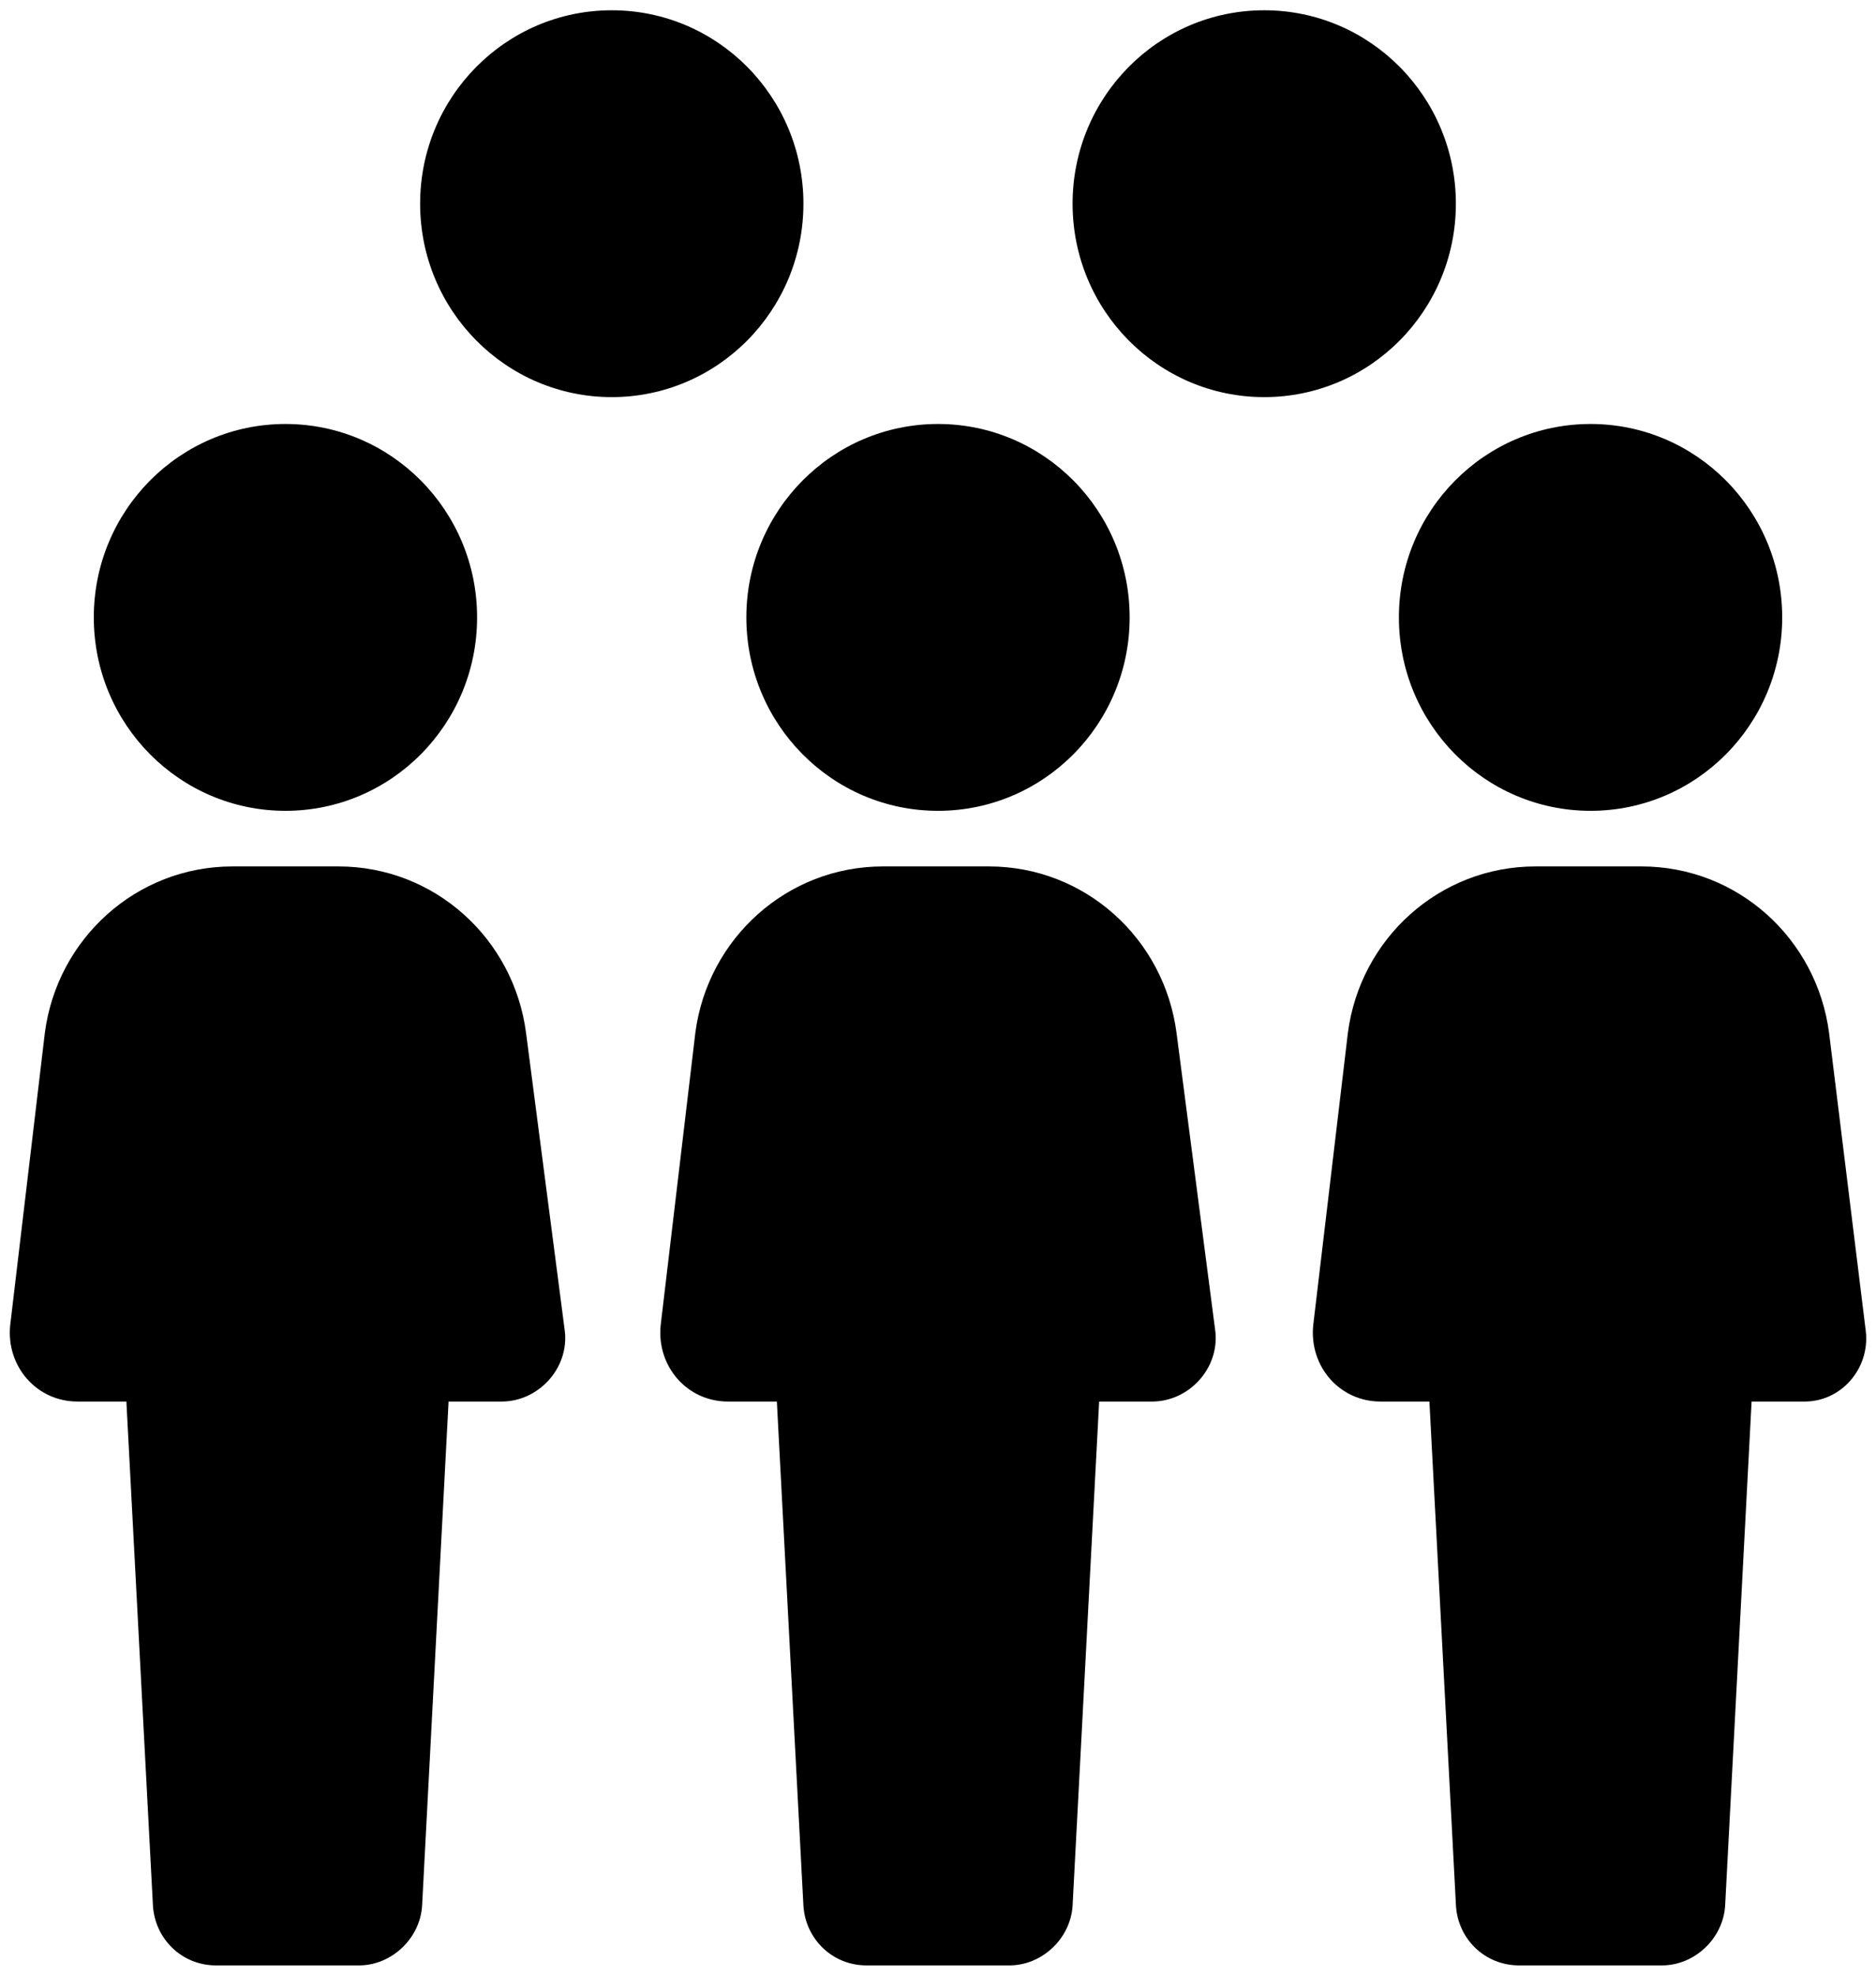
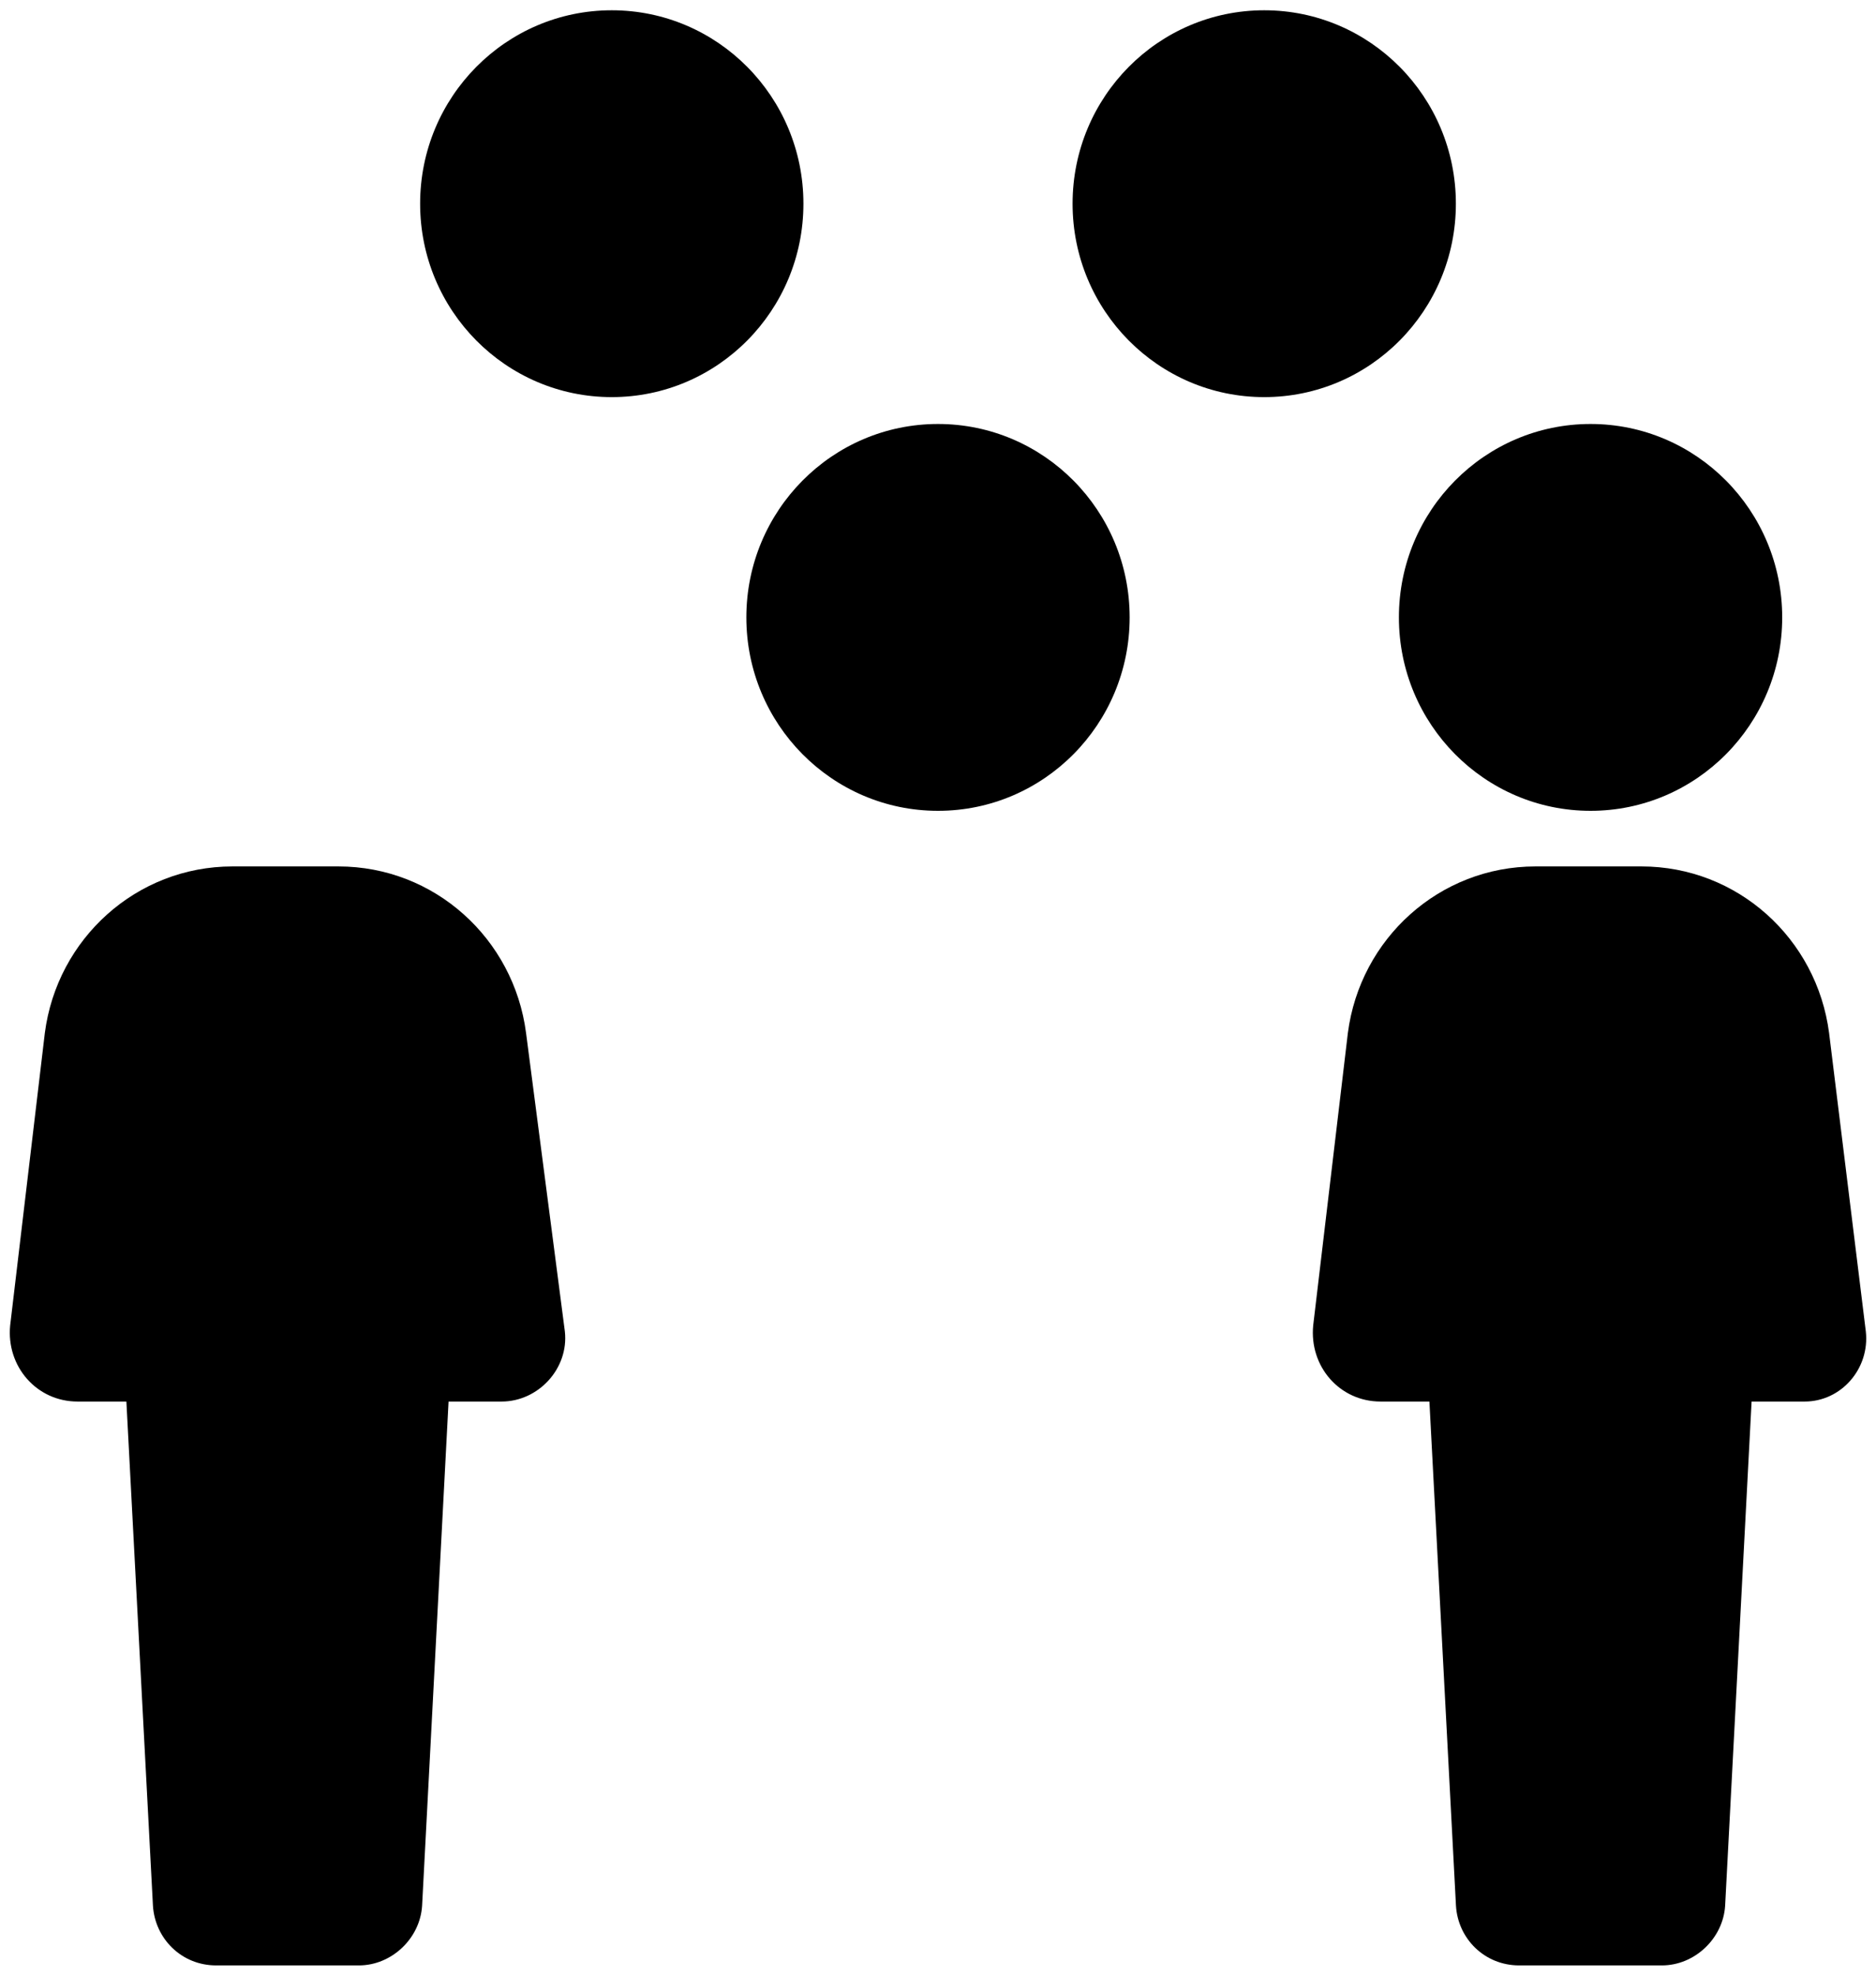
<svg xmlns="http://www.w3.org/2000/svg" width="19px" height="20px" viewBox="0 0 19 20" version="1.1">
  <title>noun_group_2088597 (1)</title>
  <g id="Page-1" stroke="none" stroke-width="1" fill="none" fill-rule="evenodd">
    <g id="noun_group_2088597-(1)" transform="translate(-1015, -2778)">
      <g transform="translate(1015, 2778)">
        <ellipse id="Oval" fill="#000000" fill-rule="nonzero" cx="6.196" cy="2.062" rx="1.941" ry="1.958" />
        <ellipse id="Oval" fill="#000000" fill-rule="nonzero" cx="12.804" cy="2.062" rx="1.941" ry="1.958" />
        <path d="M5.328,10.458 C5.204,9.5 4.399,8.771 3.428,8.771 L2.354,8.771 C1.384,8.771 0.578,9.5 0.454,10.458 L0.103,13.417 C0.062,13.833 0.372,14.188 0.785,14.188 L1.28,14.188 L1.549,19.292 C1.57,19.625 1.838,19.896 2.189,19.896 L3.635,19.896 C3.965,19.896 4.254,19.625 4.275,19.292 L4.543,14.188 L5.08,14.188 C5.452,14.188 5.762,13.854 5.721,13.479 L5.328,10.458 Z" id="Path" fill="#000000" fill-rule="nonzero" />
-         <ellipse id="Oval" fill="#000000" fill-rule="nonzero" cx="2.891" cy="6.25" rx="1.941" ry="1.958" />
-         <path d="M11.916,10.458 C11.792,9.5 10.987,8.771 10.016,8.771 L8.942,8.771 C7.972,8.771 7.166,9.5 7.042,10.458 L6.691,13.417 C6.65,13.833 6.96,14.188 7.373,14.188 L7.868,14.188 L8.137,19.292 C8.158,19.625 8.426,19.896 8.777,19.896 L10.223,19.896 C10.553,19.896 10.842,19.625 10.863,19.292 L11.132,14.188 L11.668,14.188 C12.04,14.188 12.35,13.854 12.309,13.479 L11.916,10.458 Z" id="Path" fill="#000000" fill-rule="nonzero" />
        <ellipse id="Oval" fill="#000000" fill-rule="nonzero" cx="9.5" cy="6.25" rx="1.941" ry="1.958" />
        <path d="M18.897,13.479 L18.525,10.458 C18.401,9.5 17.596,8.771 16.625,8.771 L15.551,8.771 C14.58,8.771 13.775,9.5 13.651,10.458 L13.3,13.417 C13.259,13.833 13.568,14.188 13.982,14.188 L14.477,14.188 L14.746,19.292 C14.766,19.625 15.035,19.896 15.386,19.896 L16.832,19.896 C17.162,19.896 17.451,19.625 17.472,19.292 L17.74,14.188 L18.277,14.188 C18.649,14.188 18.938,13.854 18.897,13.479 Z" id="Path" fill="#000000" fill-rule="nonzero" />
        <ellipse id="Oval" fill="#000000" fill-rule="nonzero" cx="16.109" cy="6.25" rx="1.941" ry="1.958" />
      </g>
    </g>
  </g>
</svg>